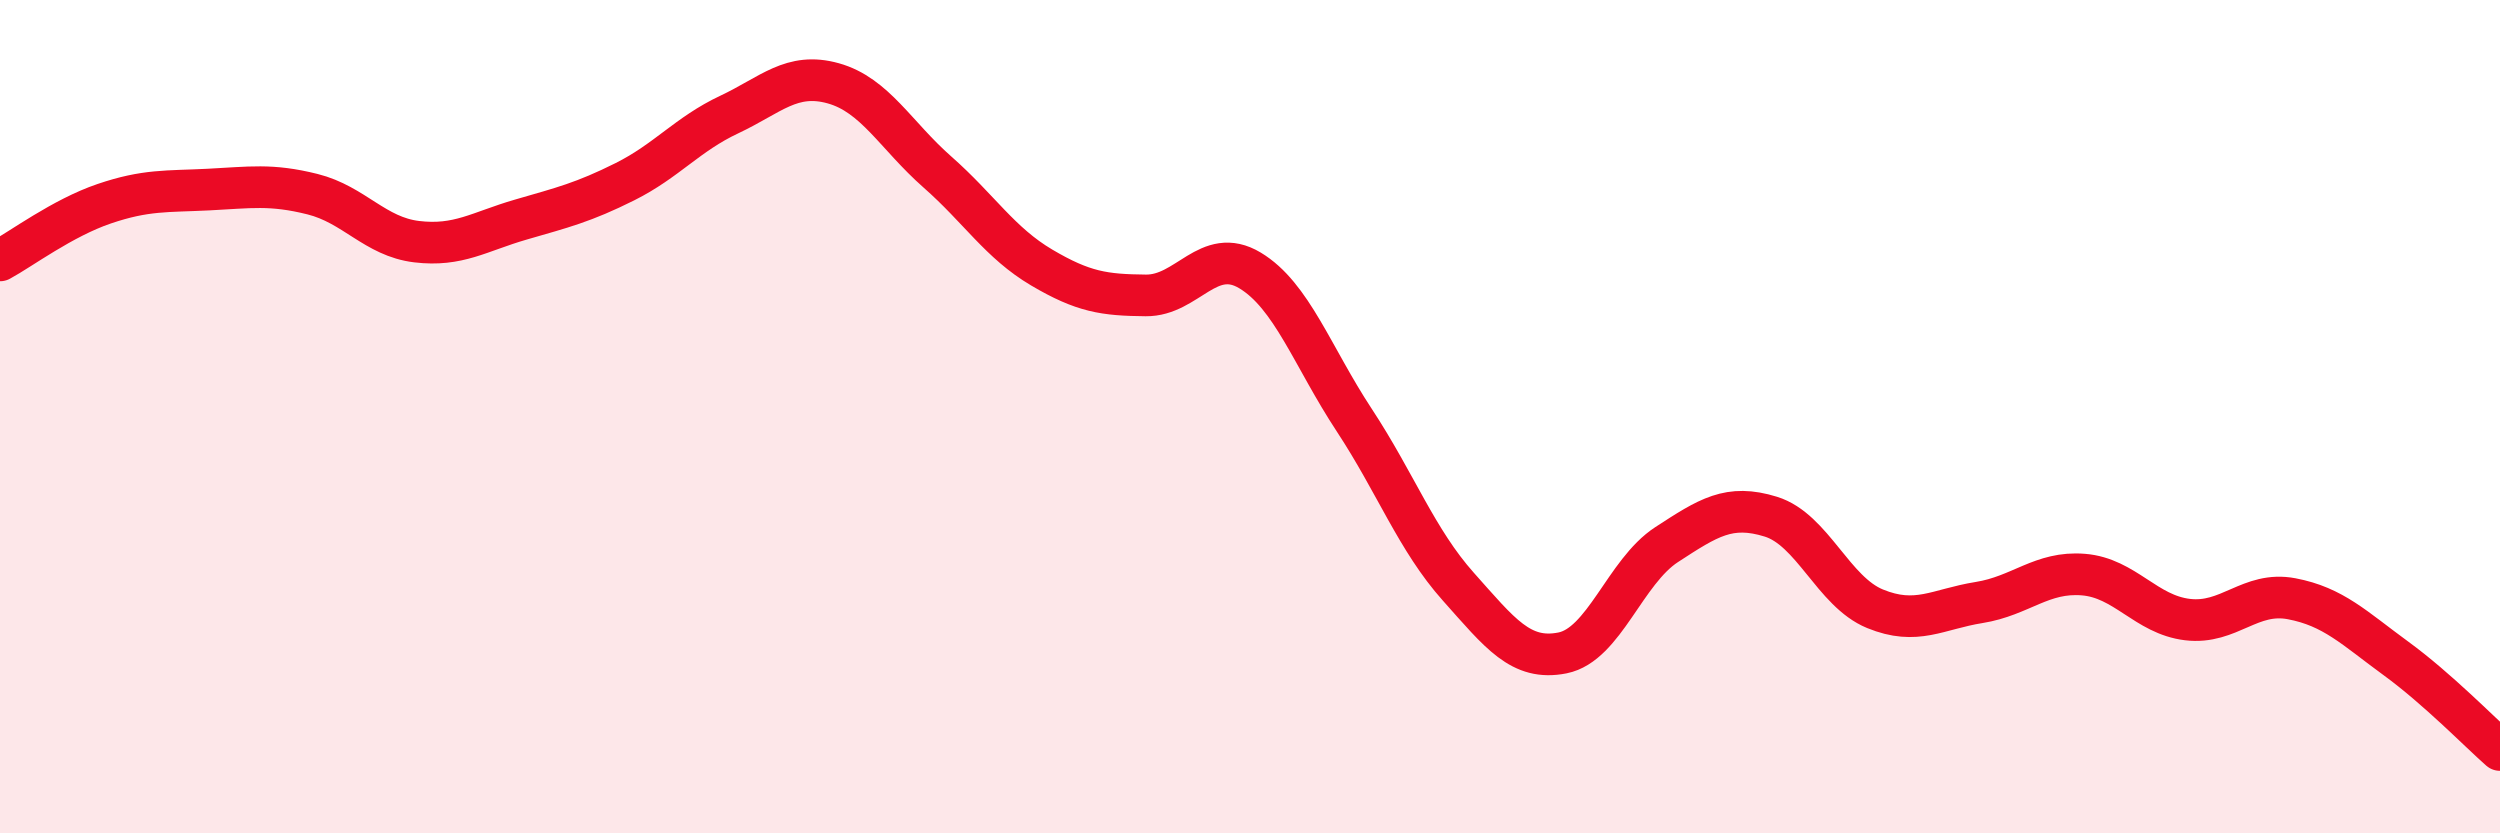
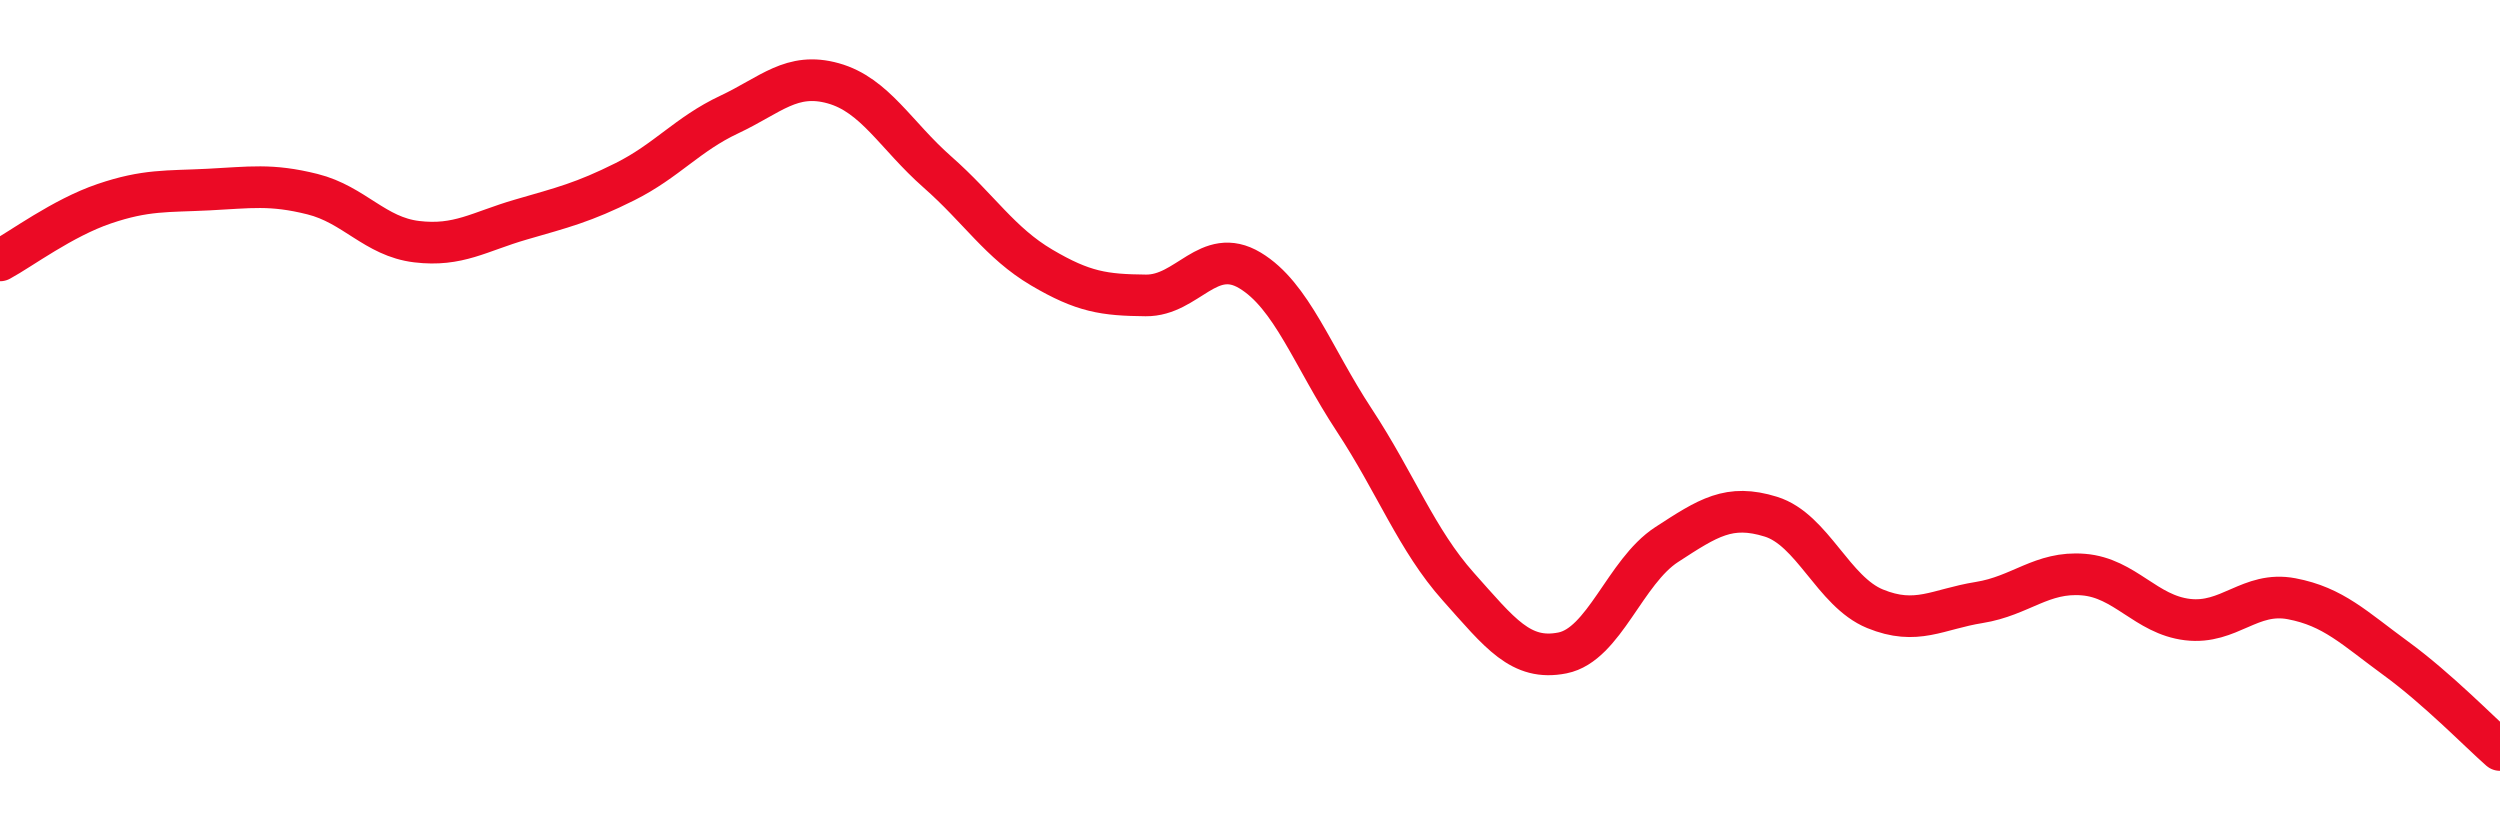
<svg xmlns="http://www.w3.org/2000/svg" width="60" height="20" viewBox="0 0 60 20">
-   <path d="M 0,6.25 C 0.5,5.98 1.5,5.23 2.5,4.89 C 3.5,4.55 4,4.6 5,4.55 C 6,4.5 6.5,4.41 7.5,4.66 C 8.5,4.91 9,5.68 10,5.8 C 11,5.92 11.5,5.56 12.5,5.27 C 13.5,4.98 14,4.86 15,4.36 C 16,3.86 16.5,3.22 17.5,2.75 C 18.5,2.28 19,1.72 20,2 C 21,2.28 21.5,3.25 22.5,4.13 C 23.5,5.01 24,5.83 25,6.42 C 26,7.01 26.5,7.08 27.5,7.09 C 28.5,7.1 29,5.89 30,6.49 C 31,7.09 31.5,8.56 32.5,10.08 C 33.5,11.6 34,12.96 35,14.08 C 36,15.2 36.5,15.87 37.5,15.67 C 38.5,15.47 39,13.72 40,13.07 C 41,12.42 41.5,12.09 42.5,12.4 C 43.5,12.71 44,14.2 45,14.61 C 46,15.02 46.5,14.62 47.5,14.46 C 48.5,14.3 49,13.71 50,13.79 C 51,13.87 51.5,14.75 52.5,14.87 C 53.5,14.99 54,14.18 55,14.37 C 56,14.56 56.5,15.07 57.5,15.8 C 58.5,16.53 59.5,17.56 60,18L60 20L0 20Z" fill="#EB0A25" opacity="0.1" stroke-linecap="round" stroke-linejoin="round" />
  <path d="M 0,6.25 C 0.5,5.98 1.5,5.23 2.5,4.89 C 3.5,4.55 4,4.6 5,4.55 C 6,4.5 6.5,4.41 7.5,4.66 C 8.5,4.91 9,5.68 10,5.8 C 11,5.92 11.5,5.56 12.5,5.27 C 13.5,4.98 14,4.86 15,4.36 C 16,3.86 16.5,3.22 17.5,2.75 C 18.5,2.28 19,1.72 20,2 C 21,2.28 21.5,3.25 22.5,4.13 C 23.5,5.01 24,5.83 25,6.42 C 26,7.01 26.5,7.08 27.5,7.09 C 28.5,7.1 29,5.89 30,6.49 C 31,7.09 31.5,8.56 32.5,10.08 C 33.5,11.6 34,12.96 35,14.08 C 36,15.2 36.5,15.87 37.5,15.67 C 38.5,15.47 39,13.72 40,13.07 C 41,12.42 41.5,12.09 42.5,12.4 C 43.5,12.71 44,14.2 45,14.61 C 46,15.02 46.5,14.62 47.5,14.46 C 48.5,14.3 49,13.71 50,13.79 C 51,13.87 51.5,14.75 52.5,14.87 C 53.5,14.99 54,14.18 55,14.37 C 56,14.56 56.5,15.07 57.5,15.8 C 58.5,16.53 59.5,17.56 60,18" stroke="#EB0A25" stroke-width="1" fill="none" stroke-linecap="round" stroke-linejoin="round" />
</svg>